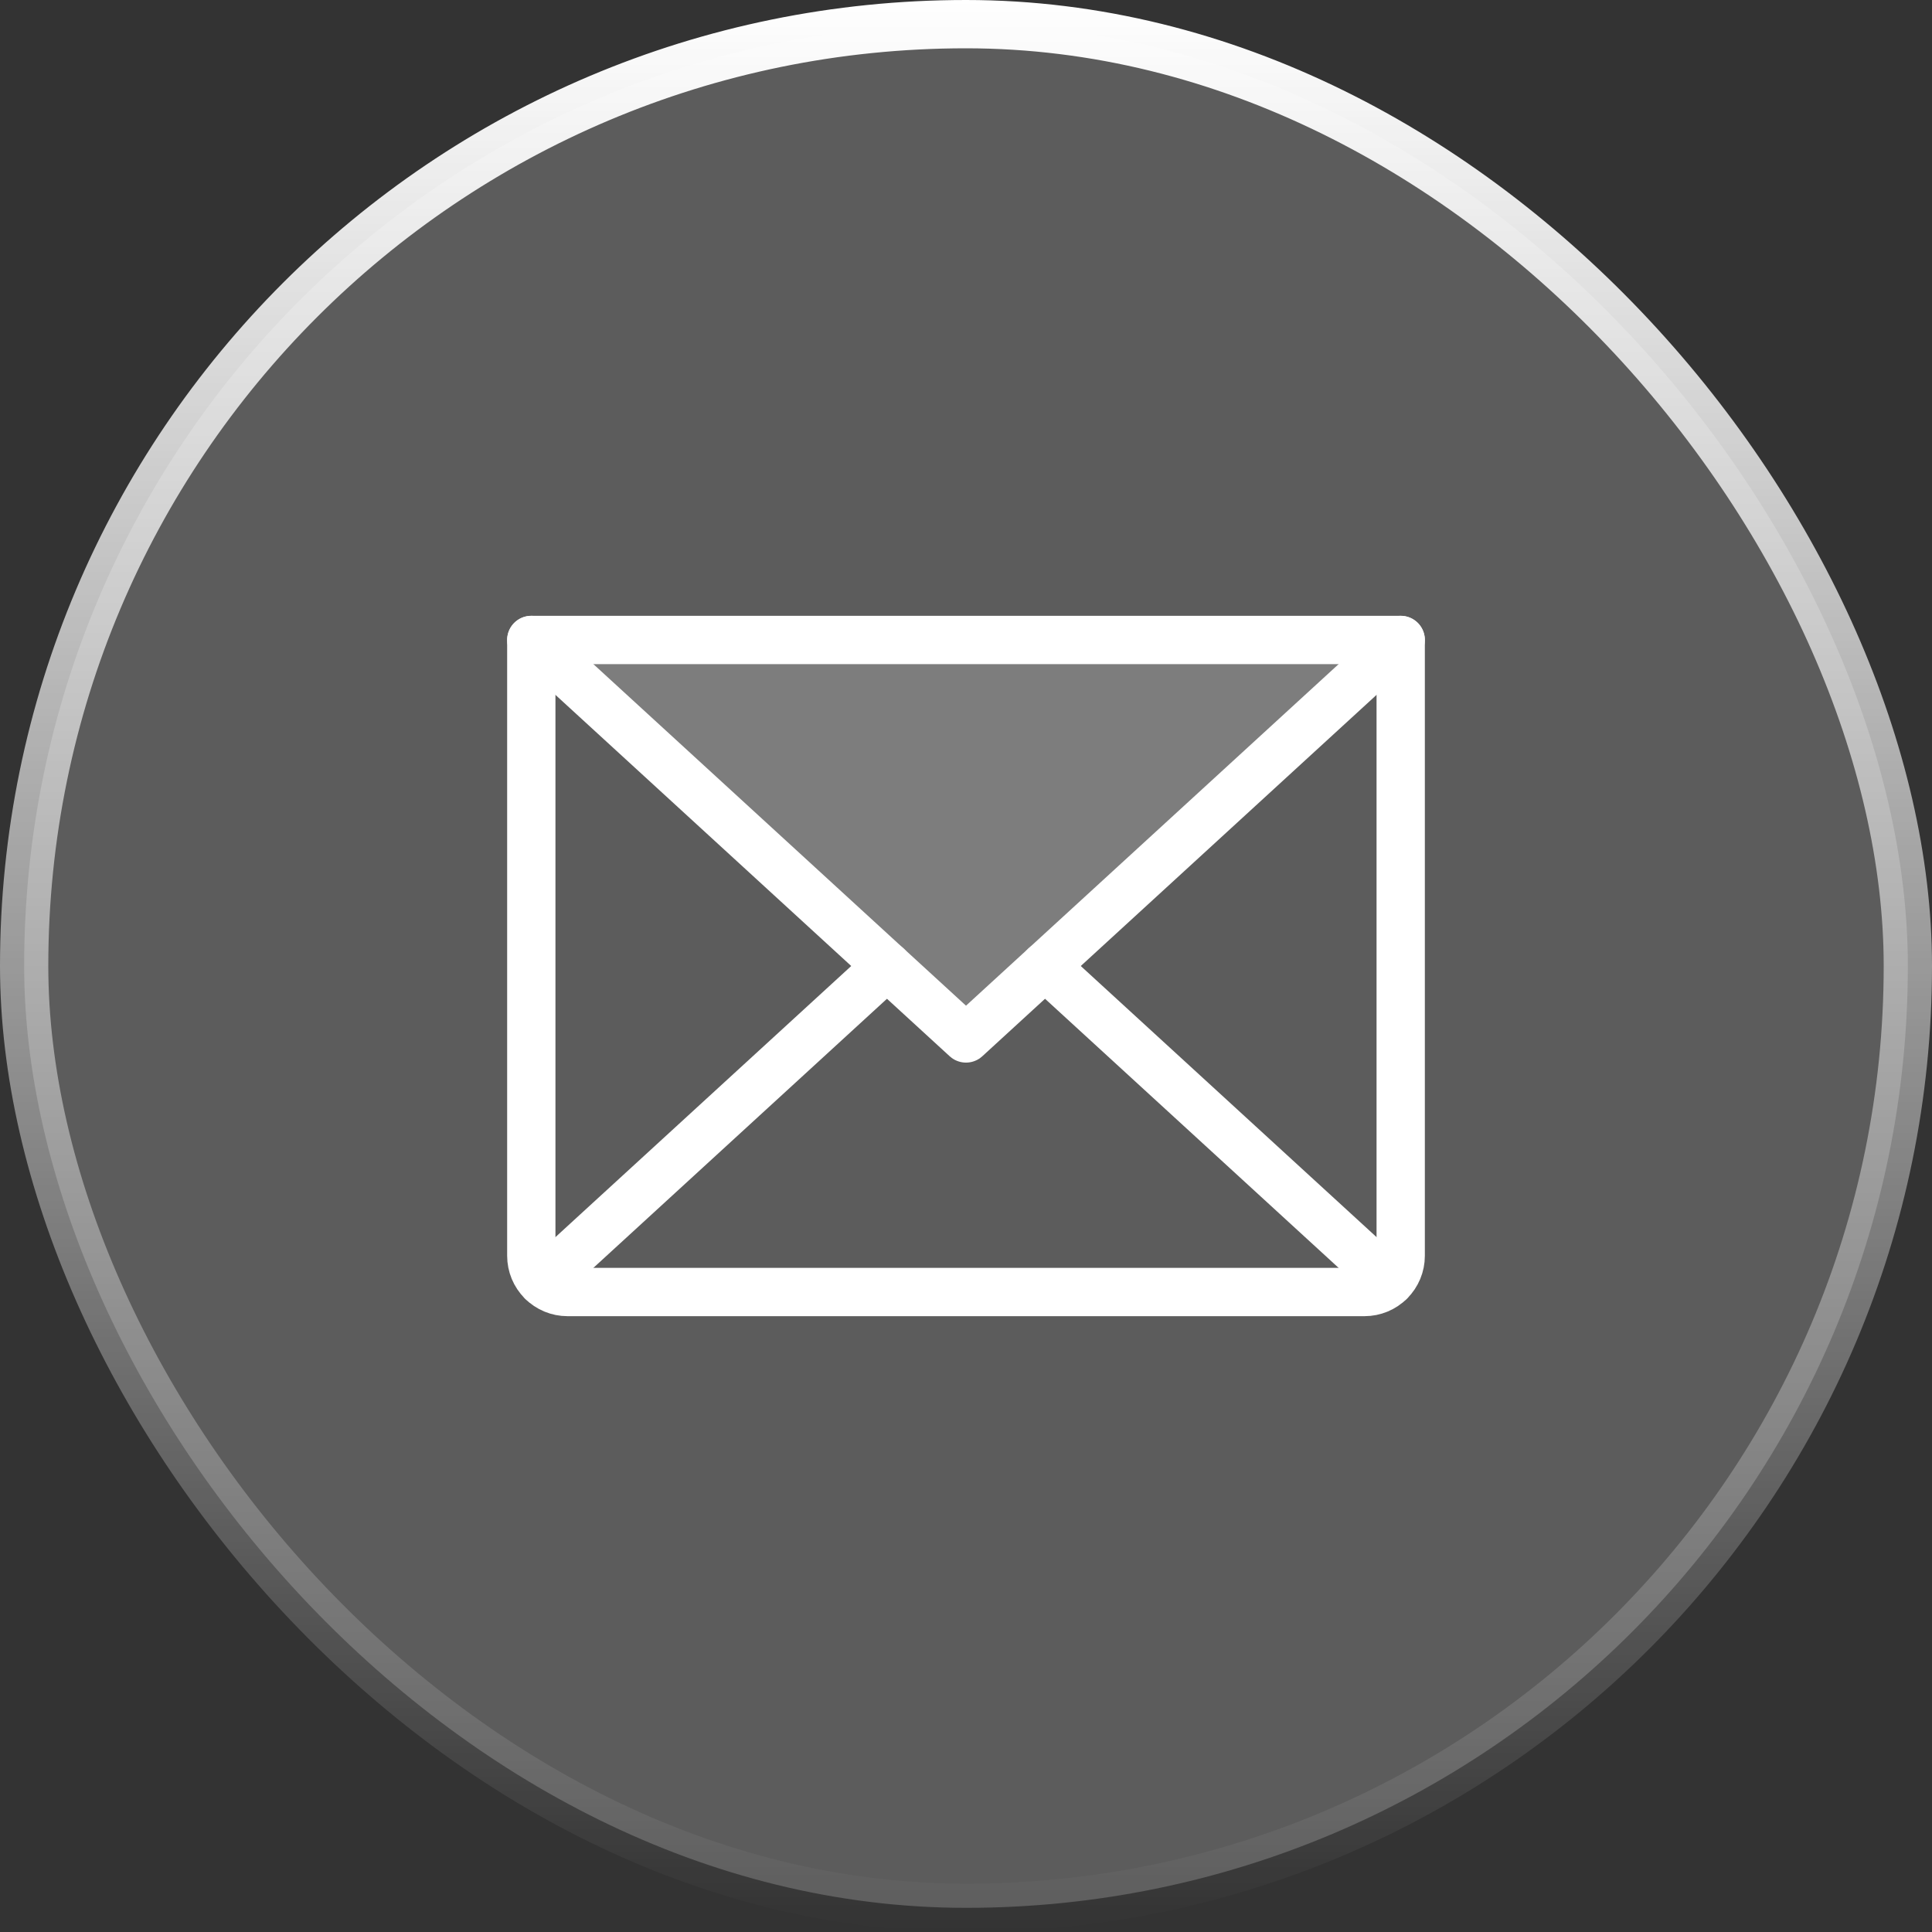
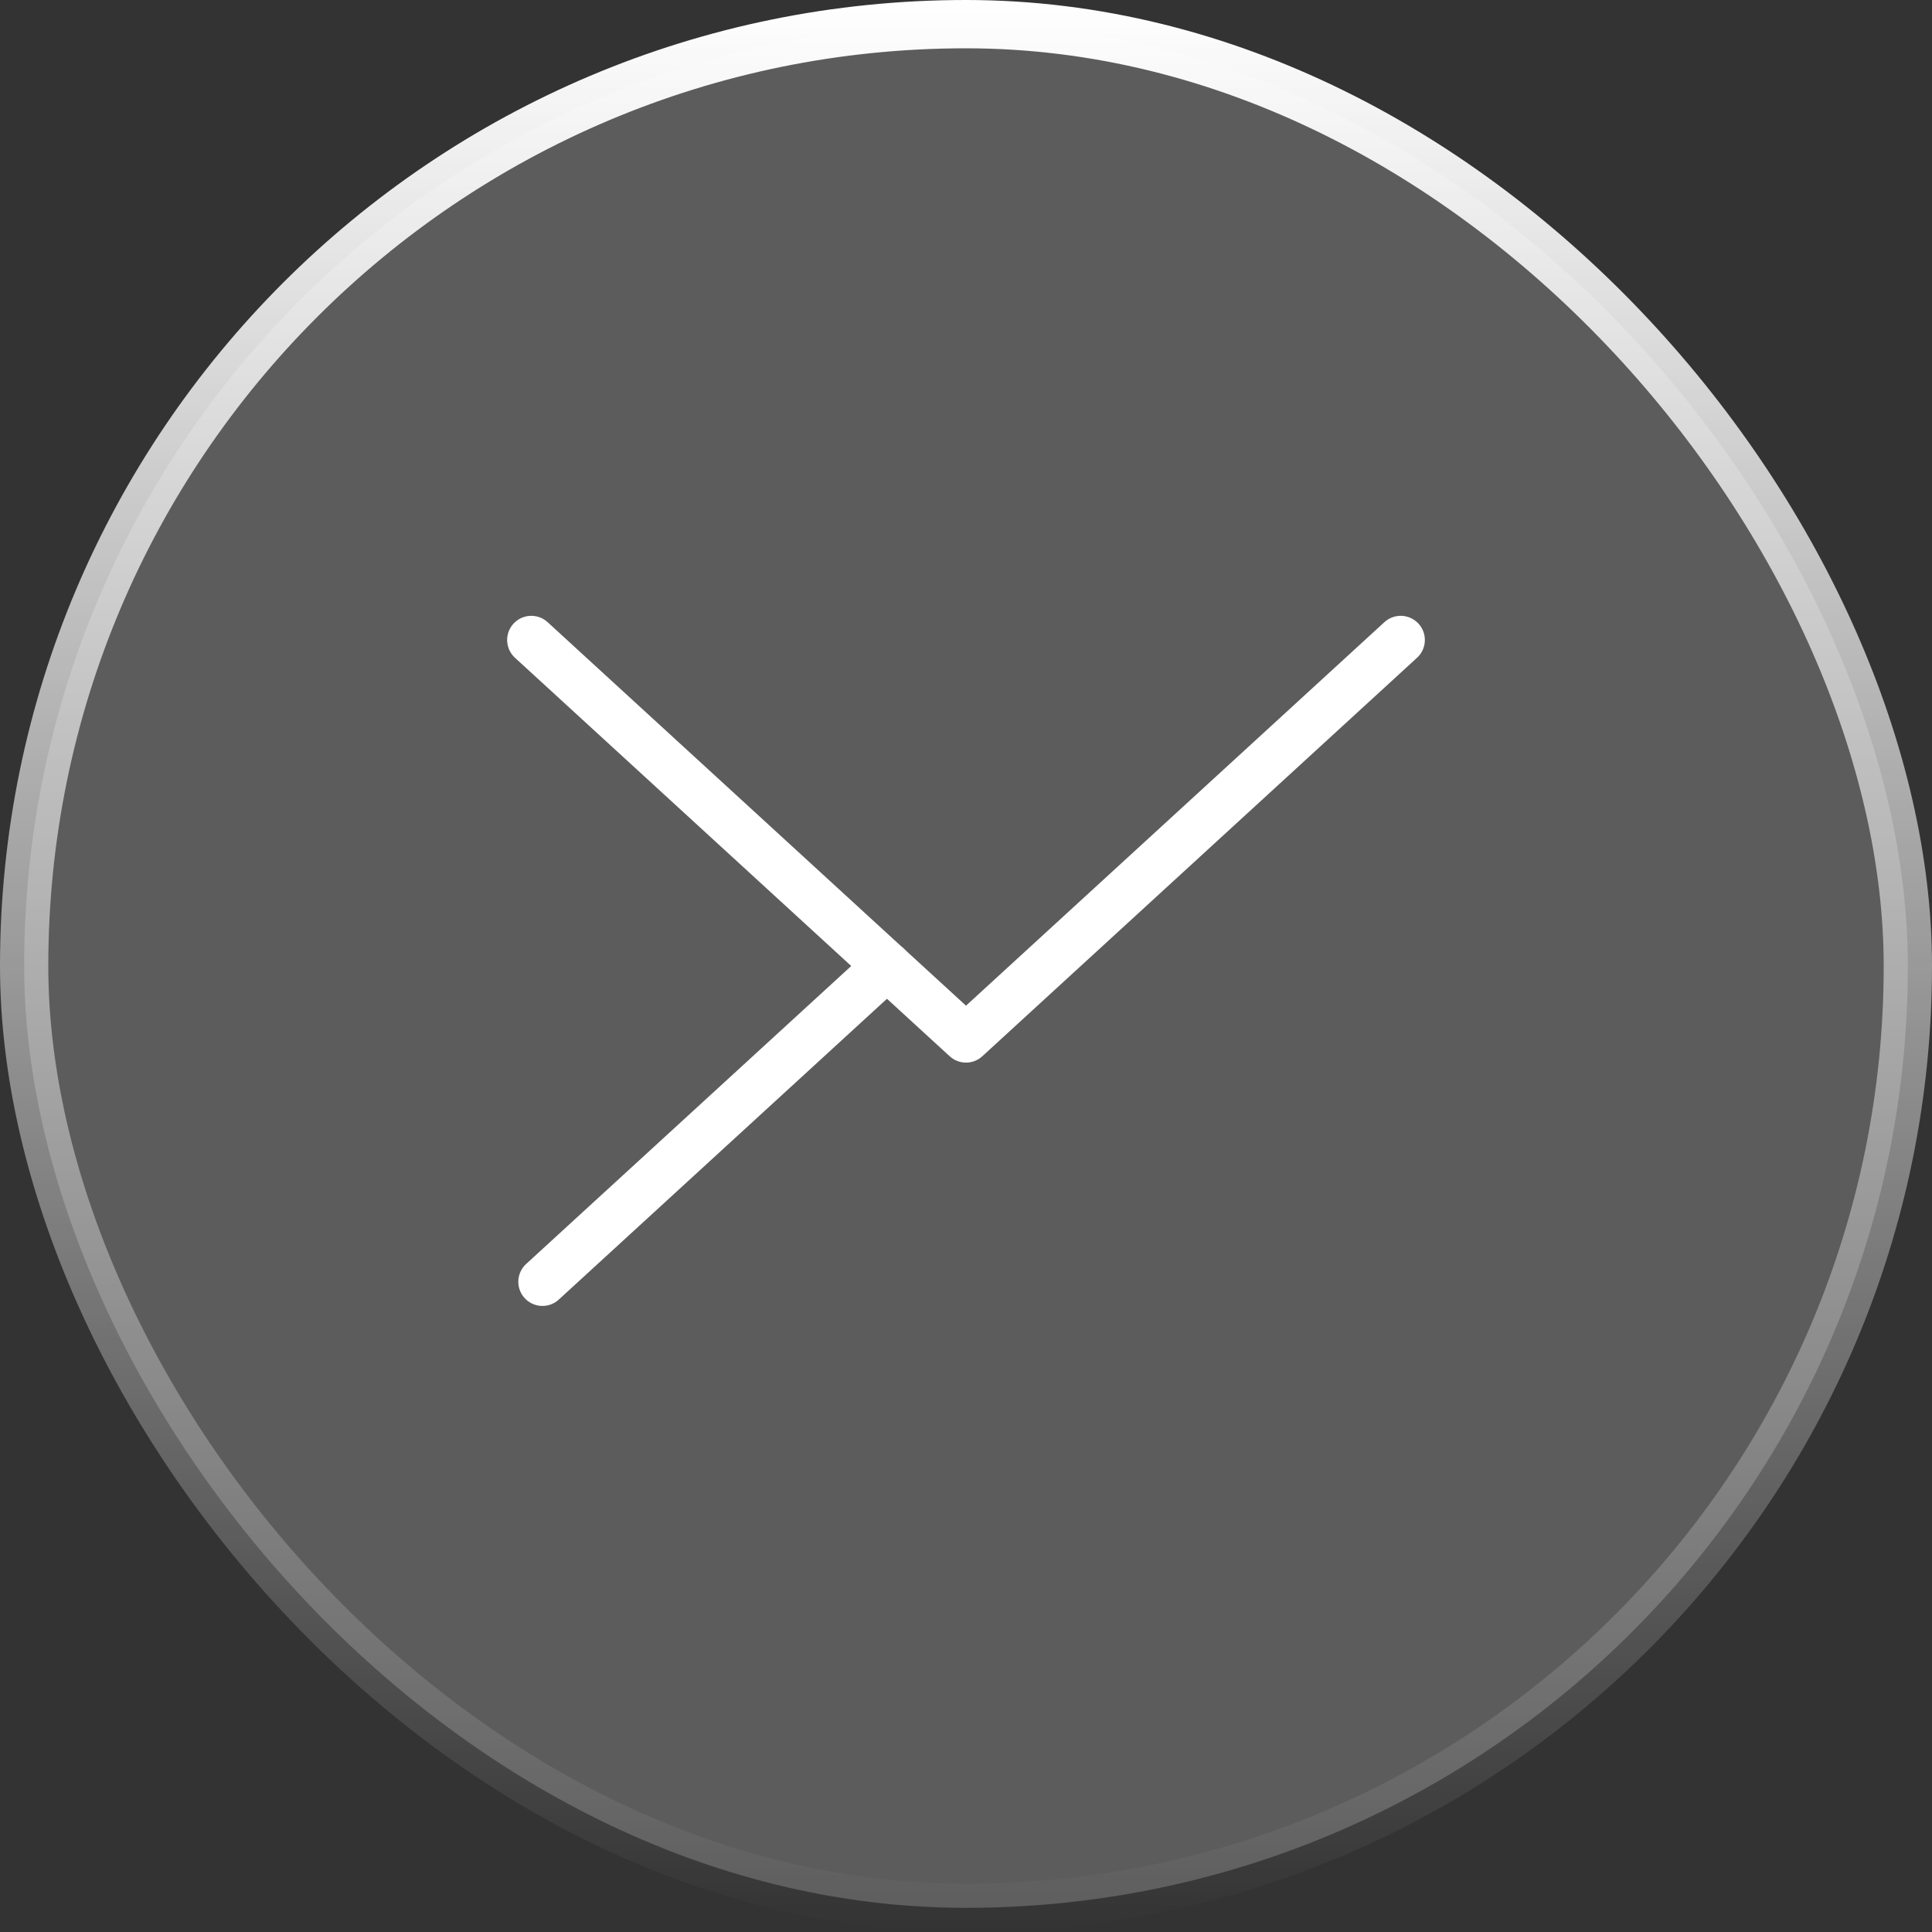
<svg xmlns="http://www.w3.org/2000/svg" width="40" height="40" viewBox="0 0 40 40" fill="none">
  <rect x="0" y="0" width="40" height="40" fill="#333333" stroke="none" />
  <rect x="0.5" y="0.5" width="39" height="39" rx="19.5" fill="white" fill-opacity="0.2" />
-   <path opacity="0.2" d="M29 13.25L20 21.5L11.001 13.25H29Z" fill="white" />
  <path d="M29 13.25L20 21.5L11 13.25" stroke="white" stroke-linecap="round" stroke-linejoin="round" />
-   <path d="M11 13.25H29V26C29 26.199 28.921 26.39 28.78 26.53C28.64 26.671 28.449 26.75 28.25 26.75H11.75C11.551 26.75 11.36 26.671 11.22 26.53C11.079 26.39 11 26.199 11 26V13.25Z" stroke="white" stroke-linecap="round" stroke-linejoin="round" />
  <path d="M18.364 20L11.231 26.538" stroke="white" stroke-linecap="round" stroke-linejoin="round" />
-   <path d="M28.769 26.538L21.636 20" stroke="white" stroke-linecap="round" stroke-linejoin="round" />
  <rect x="0.5" y="0.5" width="39" height="39" rx="19.5" stroke="url(#paint0_linear)" />
  <defs>
    <linearGradient id="paint0_linear" x1="20" y1="0" x2="20" y2="40" gradientUnits="userSpaceOnUse">
      <stop stop-color="white" />
      <stop offset="1" stop-color="white" stop-opacity="0" />
    </linearGradient>
  </defs>
</svg>